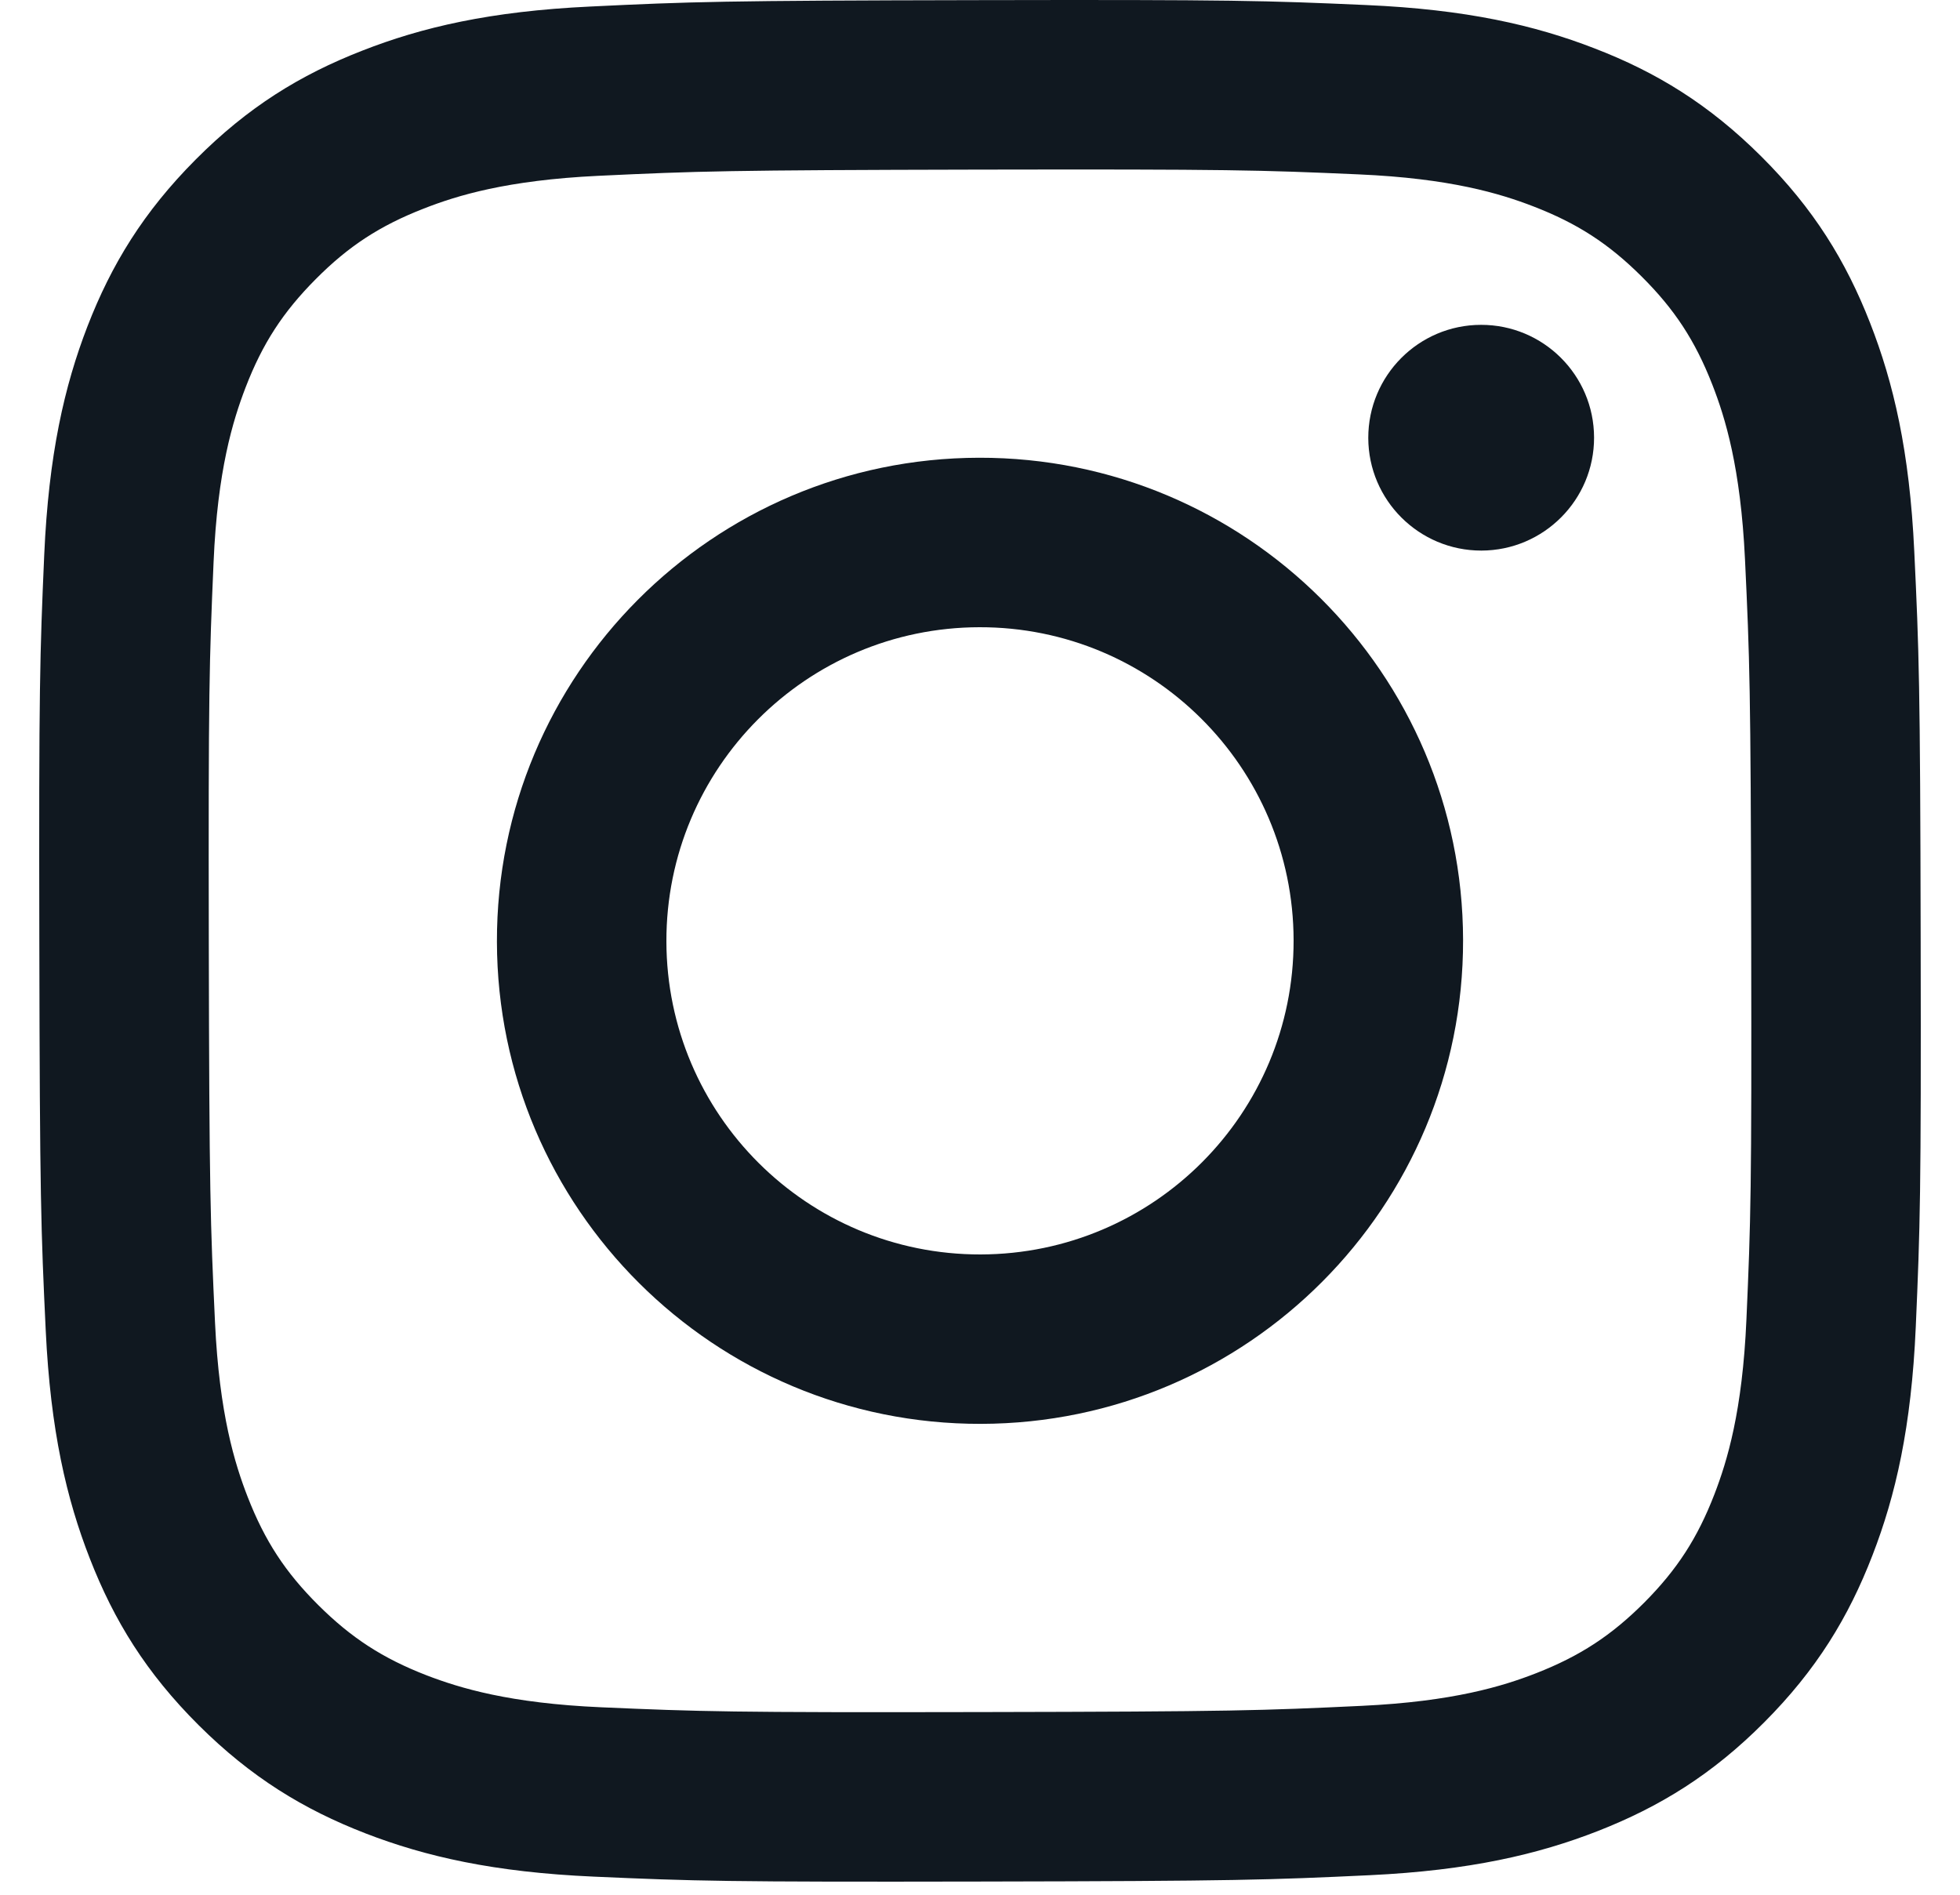
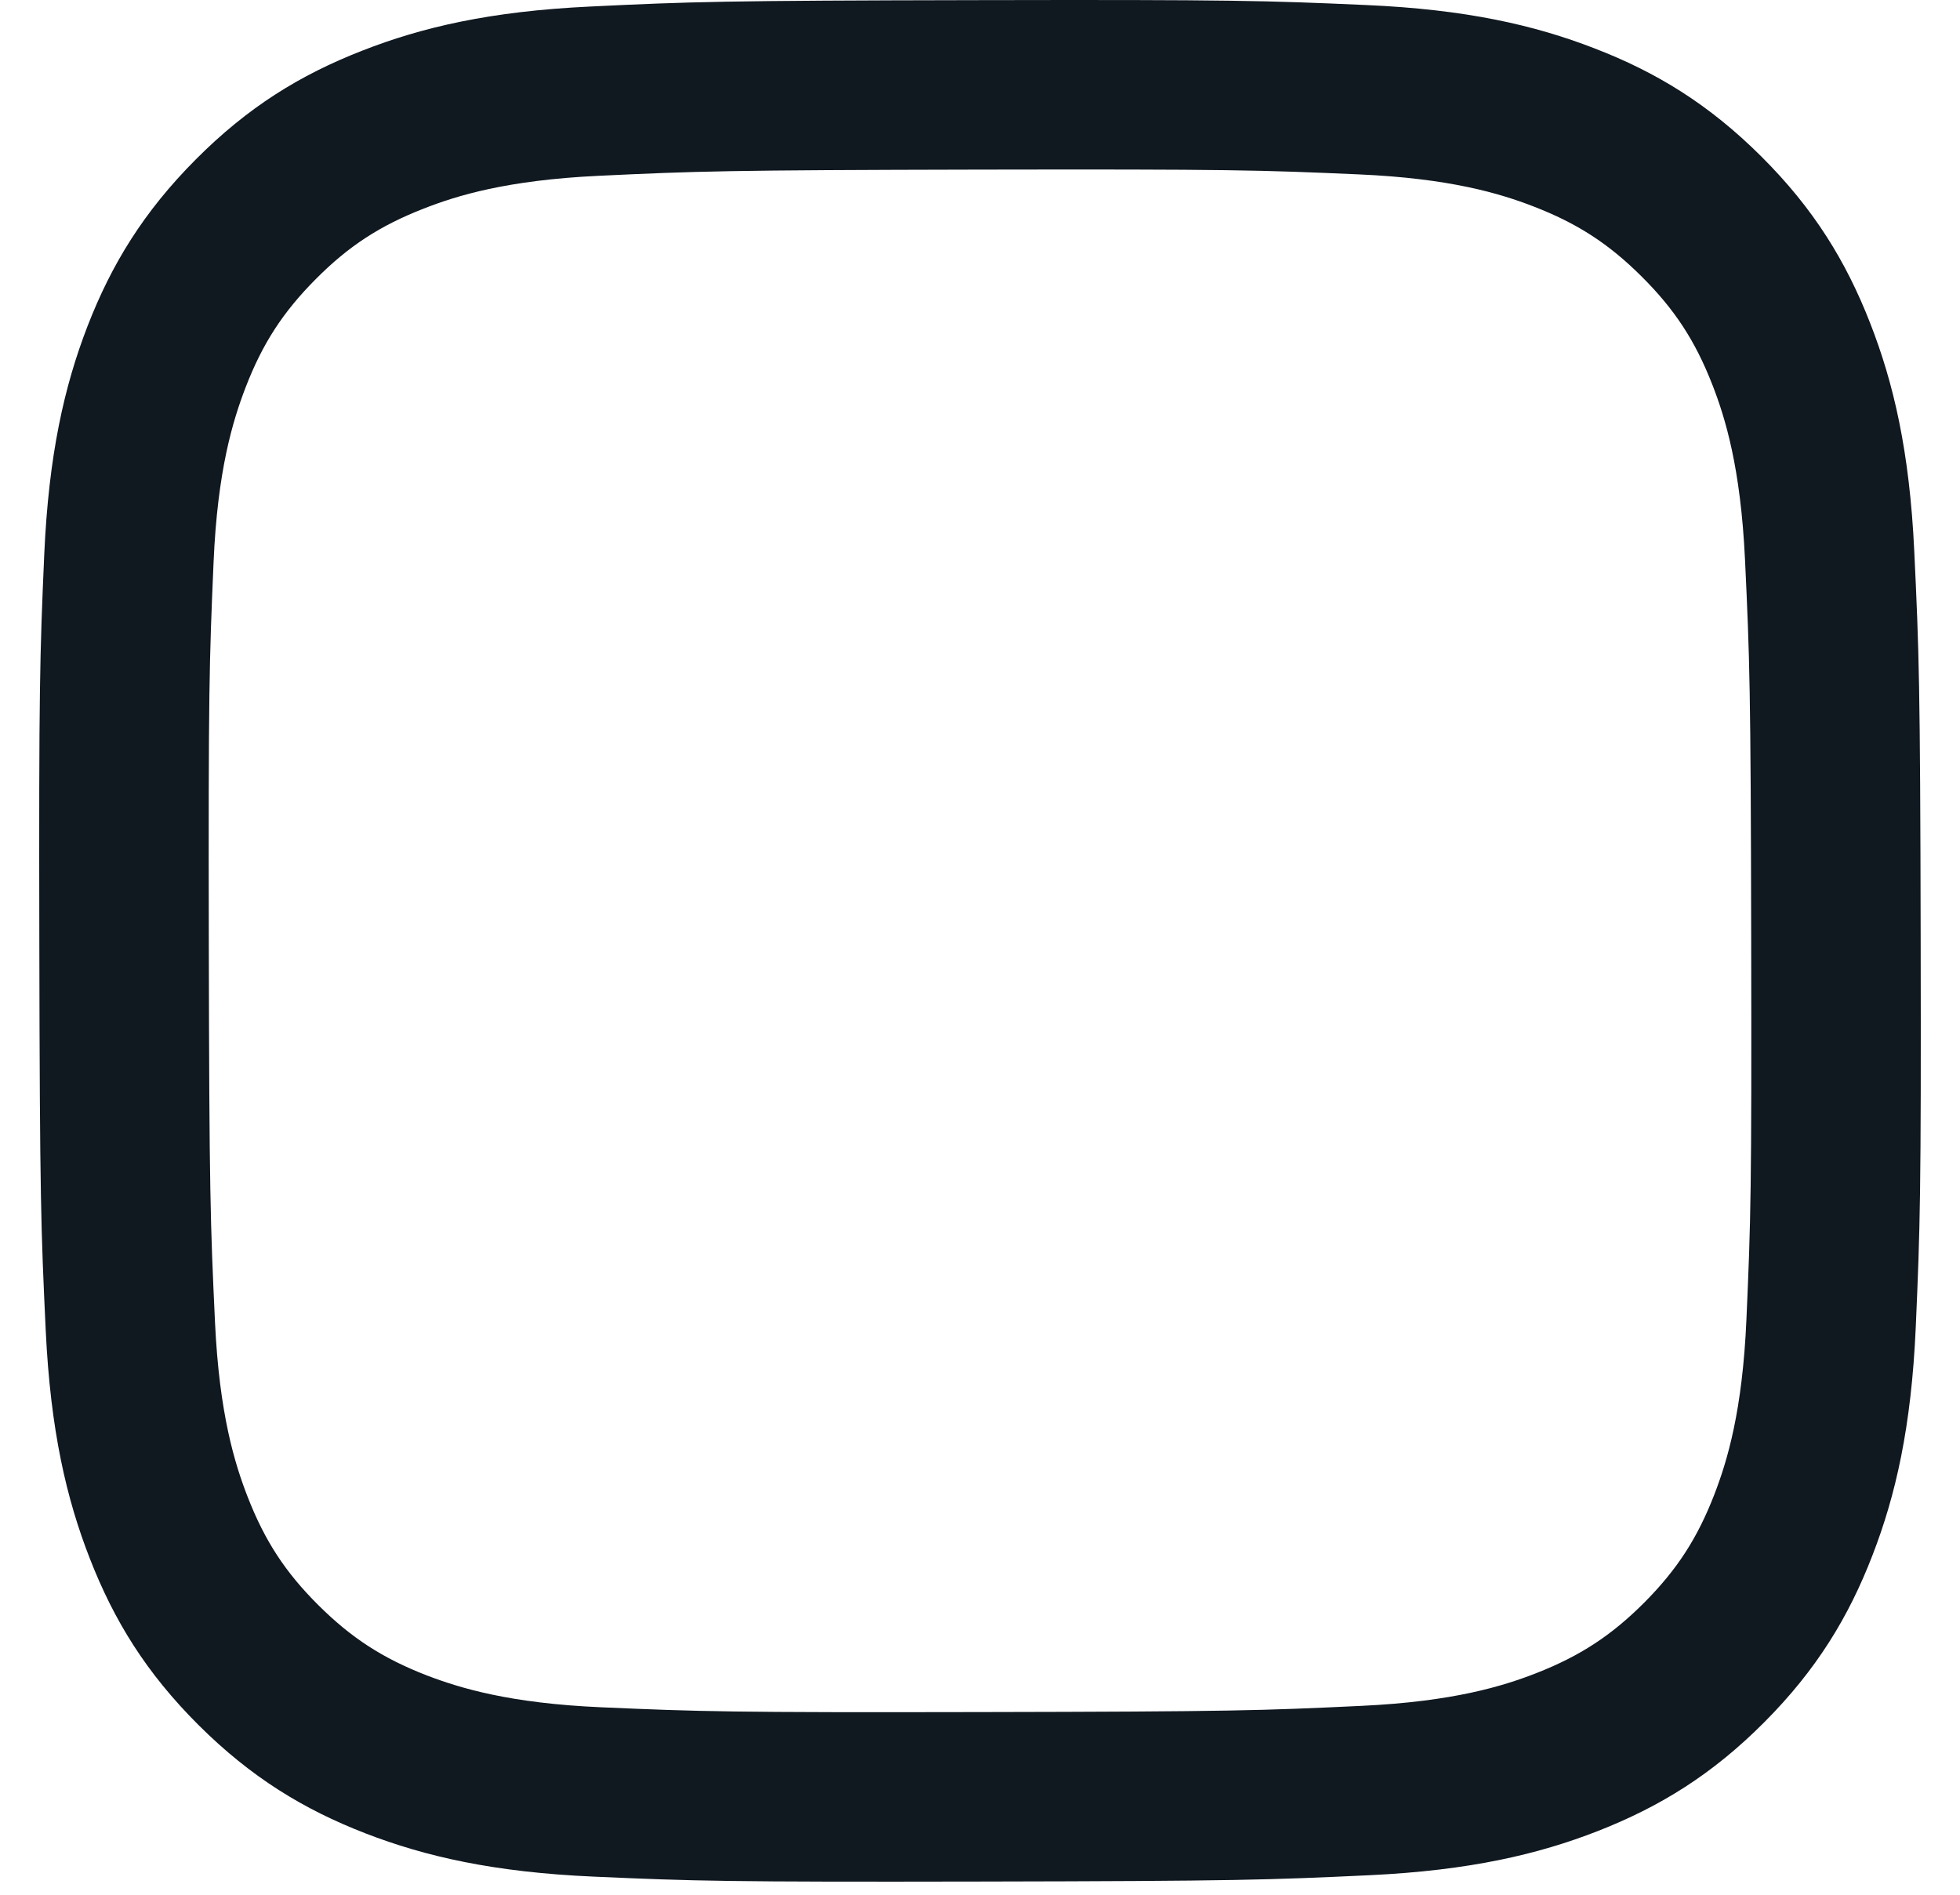
<svg xmlns="http://www.w3.org/2000/svg" width="30" height="29" viewBox="0 0 30 29" fill="none">
-   <path d="M22.674 8.427C21.721 8.428 20.945 7.656 20.943 6.703C20.942 5.749 21.714 4.973 22.668 4.972C23.622 4.97 24.397 5.742 24.399 6.696C24.401 7.65 23.628 8.425 22.674 8.427Z" fill="#101820" />
-   <path fill-rule="evenodd" clip-rule="evenodd" d="M15.014 21.793C10.931 21.801 7.614 18.498 7.606 14.414C7.598 10.331 10.902 7.014 14.985 7.006C19.069 6.998 22.387 10.303 22.394 14.386C22.402 18.469 19.097 21.785 15.014 21.793ZM14.991 9.6C12.341 9.605 10.195 11.758 10.2 14.409C10.205 17.06 12.359 19.205 15.009 19.2C17.66 19.194 19.805 17.042 19.8 14.391C19.795 11.74 17.641 9.595 14.991 9.6Z" fill="#101820" />
  <path fill-rule="evenodd" clip-rule="evenodd" d="M5.543 0.776C6.458 0.417 7.504 0.172 9.036 0.1C10.572 0.026 11.063 0.009 14.972 0.002C18.883 -0.006 19.373 0.009 20.909 0.077C22.442 0.144 23.489 0.385 24.405 0.74C25.353 1.105 26.158 1.597 26.959 2.395C27.761 3.194 28.254 3.996 28.624 4.943C28.982 5.858 29.228 6.904 29.3 8.437C29.373 9.972 29.391 10.462 29.398 14.373C29.406 18.282 29.39 18.773 29.323 20.31C29.256 21.842 29.015 22.889 28.66 23.805C28.294 24.753 27.803 25.558 27.005 26.359C26.207 27.161 25.404 27.654 24.457 28.025C23.542 28.382 22.497 28.628 20.964 28.701C19.428 28.773 18.938 28.791 15.027 28.798C11.118 28.806 10.627 28.791 9.091 28.723C7.559 28.656 6.511 28.415 5.595 28.061C4.647 27.694 3.843 27.203 3.041 26.405C2.239 25.606 1.745 24.804 1.376 23.857C1.018 22.942 0.773 21.896 0.7 20.365C0.627 18.828 0.609 18.337 0.602 14.428C0.594 10.517 0.61 10.027 0.677 8.491C0.745 6.958 0.985 5.911 1.339 4.994C1.706 4.047 2.197 3.243 2.996 2.441C3.794 1.639 4.596 1.145 5.543 0.776ZM6.53 25.642C7.038 25.837 7.8 26.07 9.204 26.131C10.723 26.197 11.178 26.212 15.022 26.204C18.868 26.197 19.323 26.181 20.841 26.109C22.244 26.043 23.006 25.807 23.513 25.609C24.185 25.346 24.664 25.032 25.167 24.529C25.67 24.023 25.981 23.543 26.241 22.871C26.437 22.362 26.67 21.6 26.731 20.196C26.798 18.677 26.812 18.222 26.804 14.377C26.797 10.533 26.781 10.078 26.709 8.559C26.642 7.156 26.407 6.394 26.209 5.887C25.946 5.214 25.633 4.736 25.128 4.233C24.623 3.73 24.143 3.419 23.47 3.159C22.963 2.963 22.199 2.73 20.796 2.669C19.277 2.602 18.822 2.589 14.977 2.596C11.133 2.604 10.678 2.619 9.159 2.691C7.756 2.758 6.995 2.993 6.487 3.192C5.815 3.454 5.336 3.766 4.833 4.272C4.331 4.777 4.019 5.256 3.759 5.93C3.564 6.438 3.329 7.201 3.269 8.604C3.203 10.123 3.189 10.578 3.196 14.422C3.203 18.267 3.22 18.723 3.291 20.241C3.357 21.644 3.594 22.406 3.792 22.914C4.054 23.585 4.367 24.064 4.872 24.567C5.377 25.069 5.857 25.381 6.53 25.642Z" fill="#101820" />
</svg>